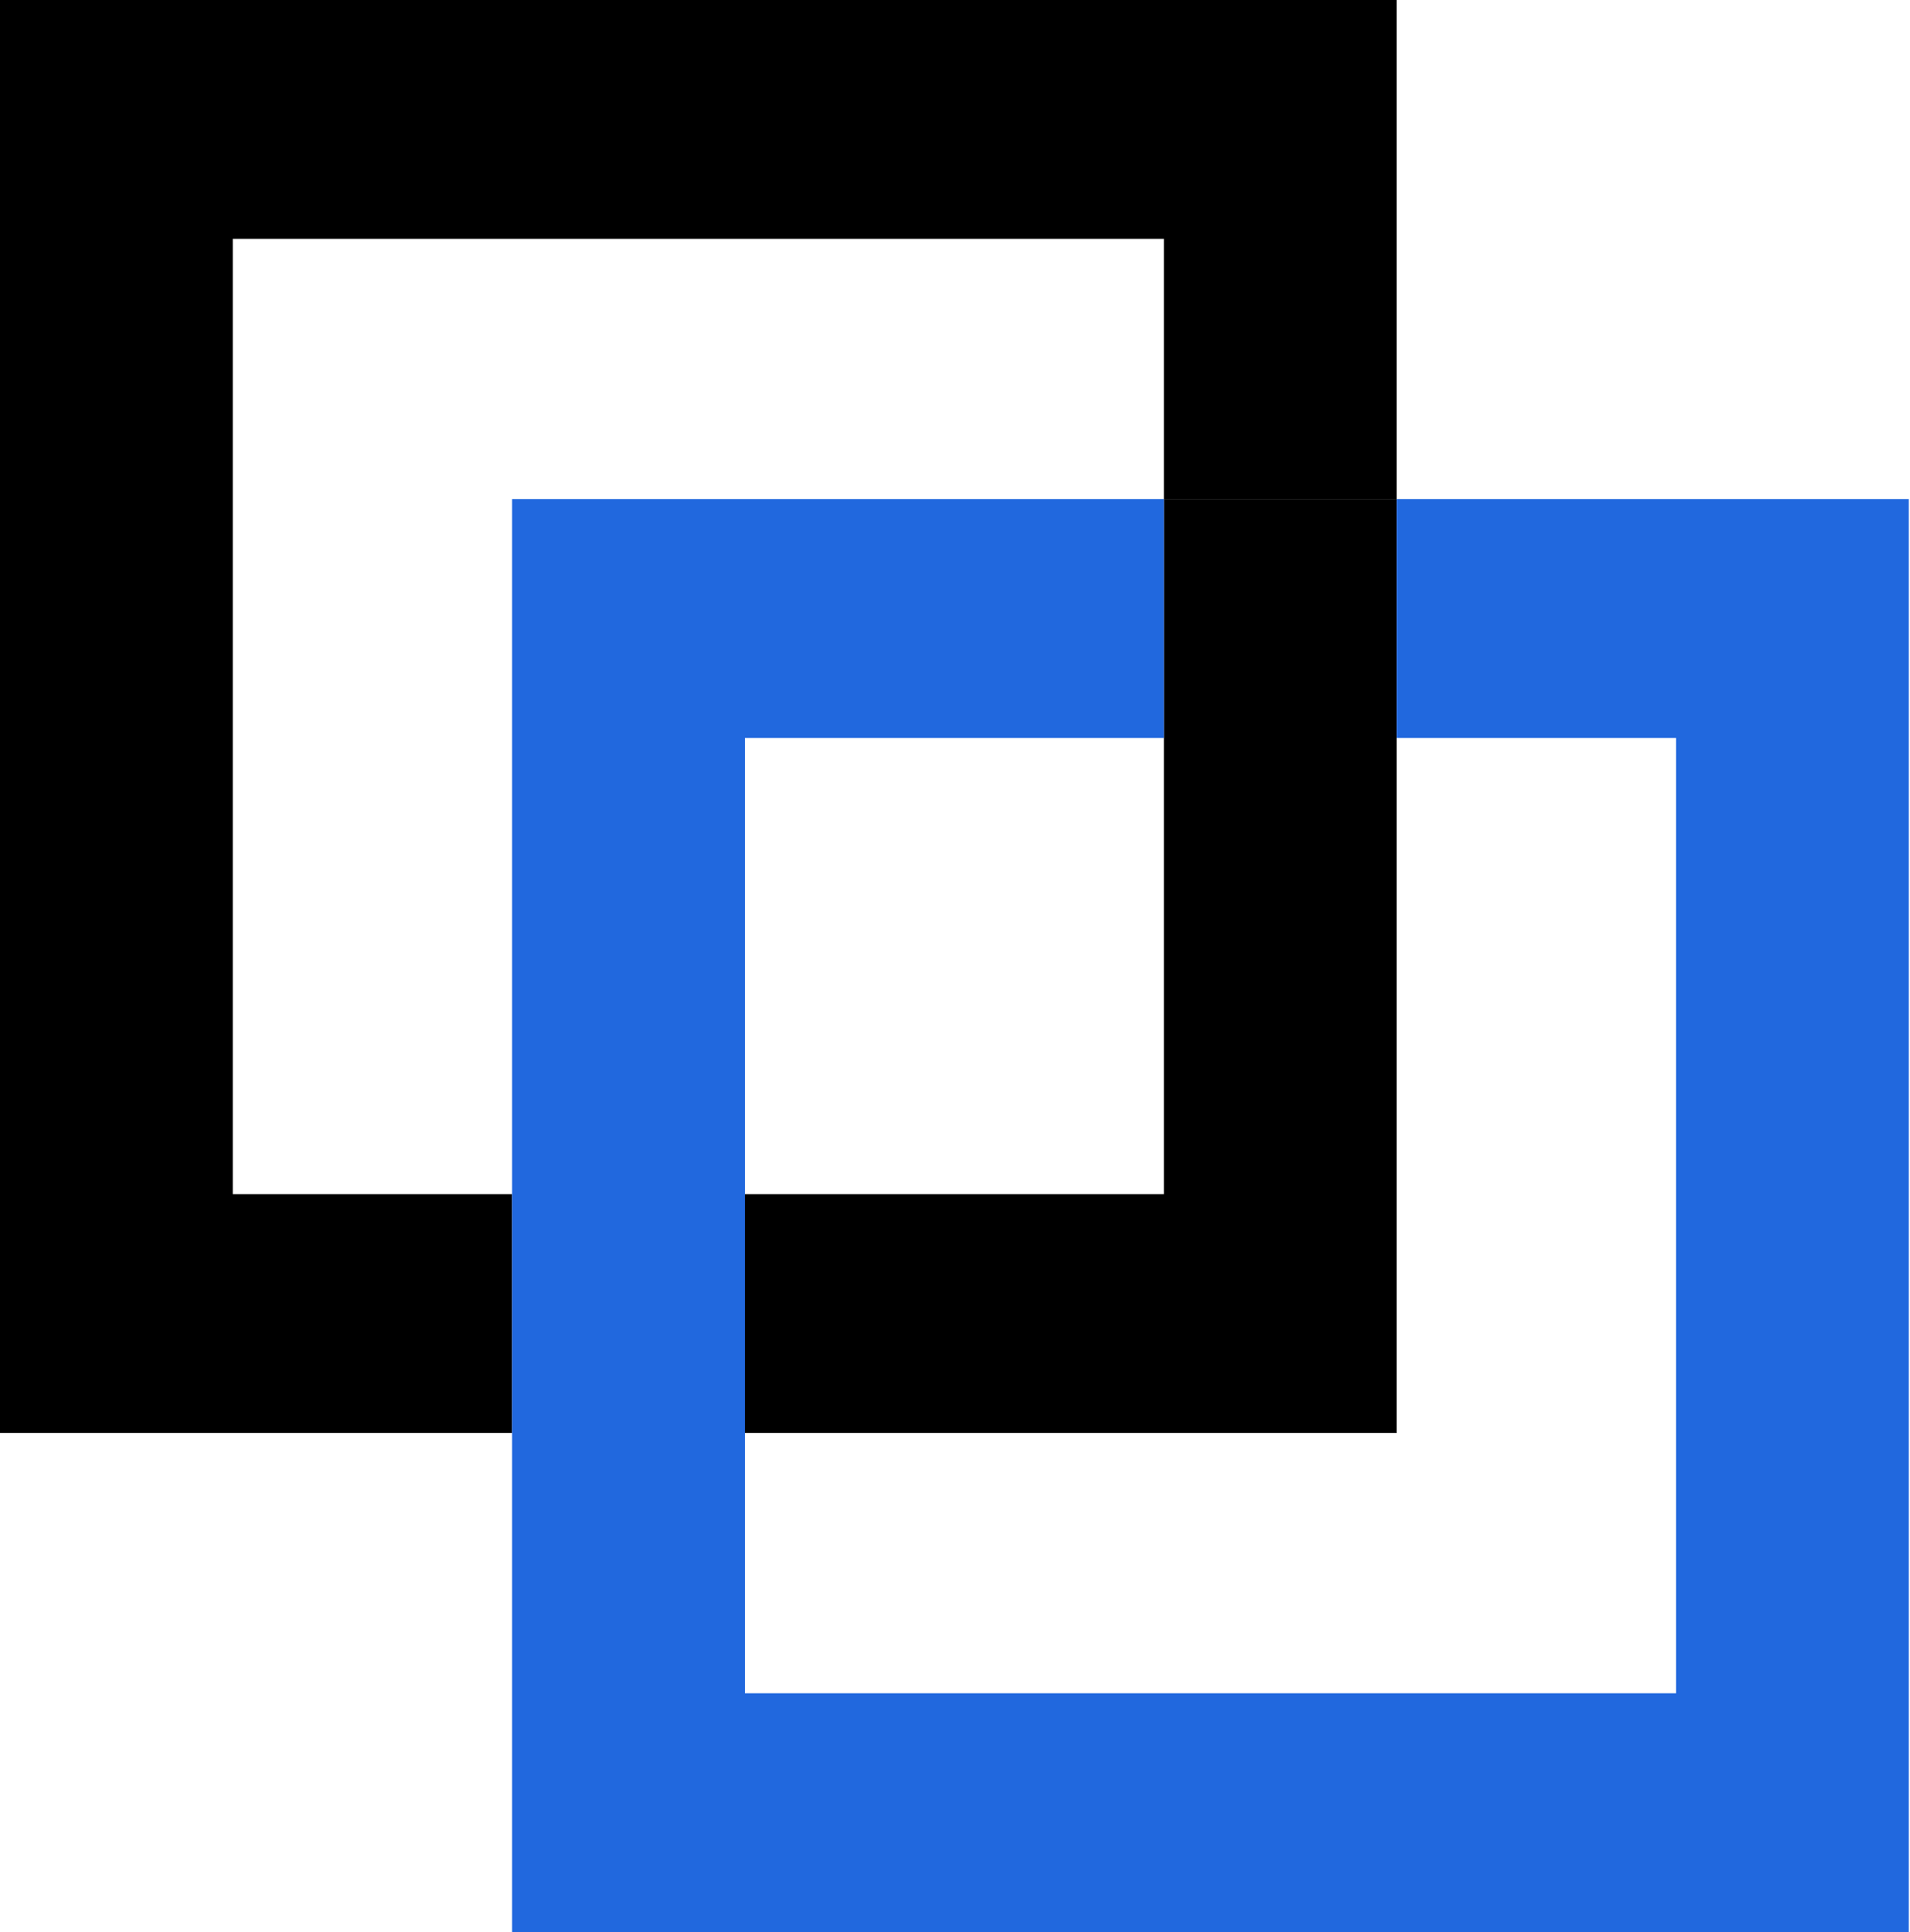
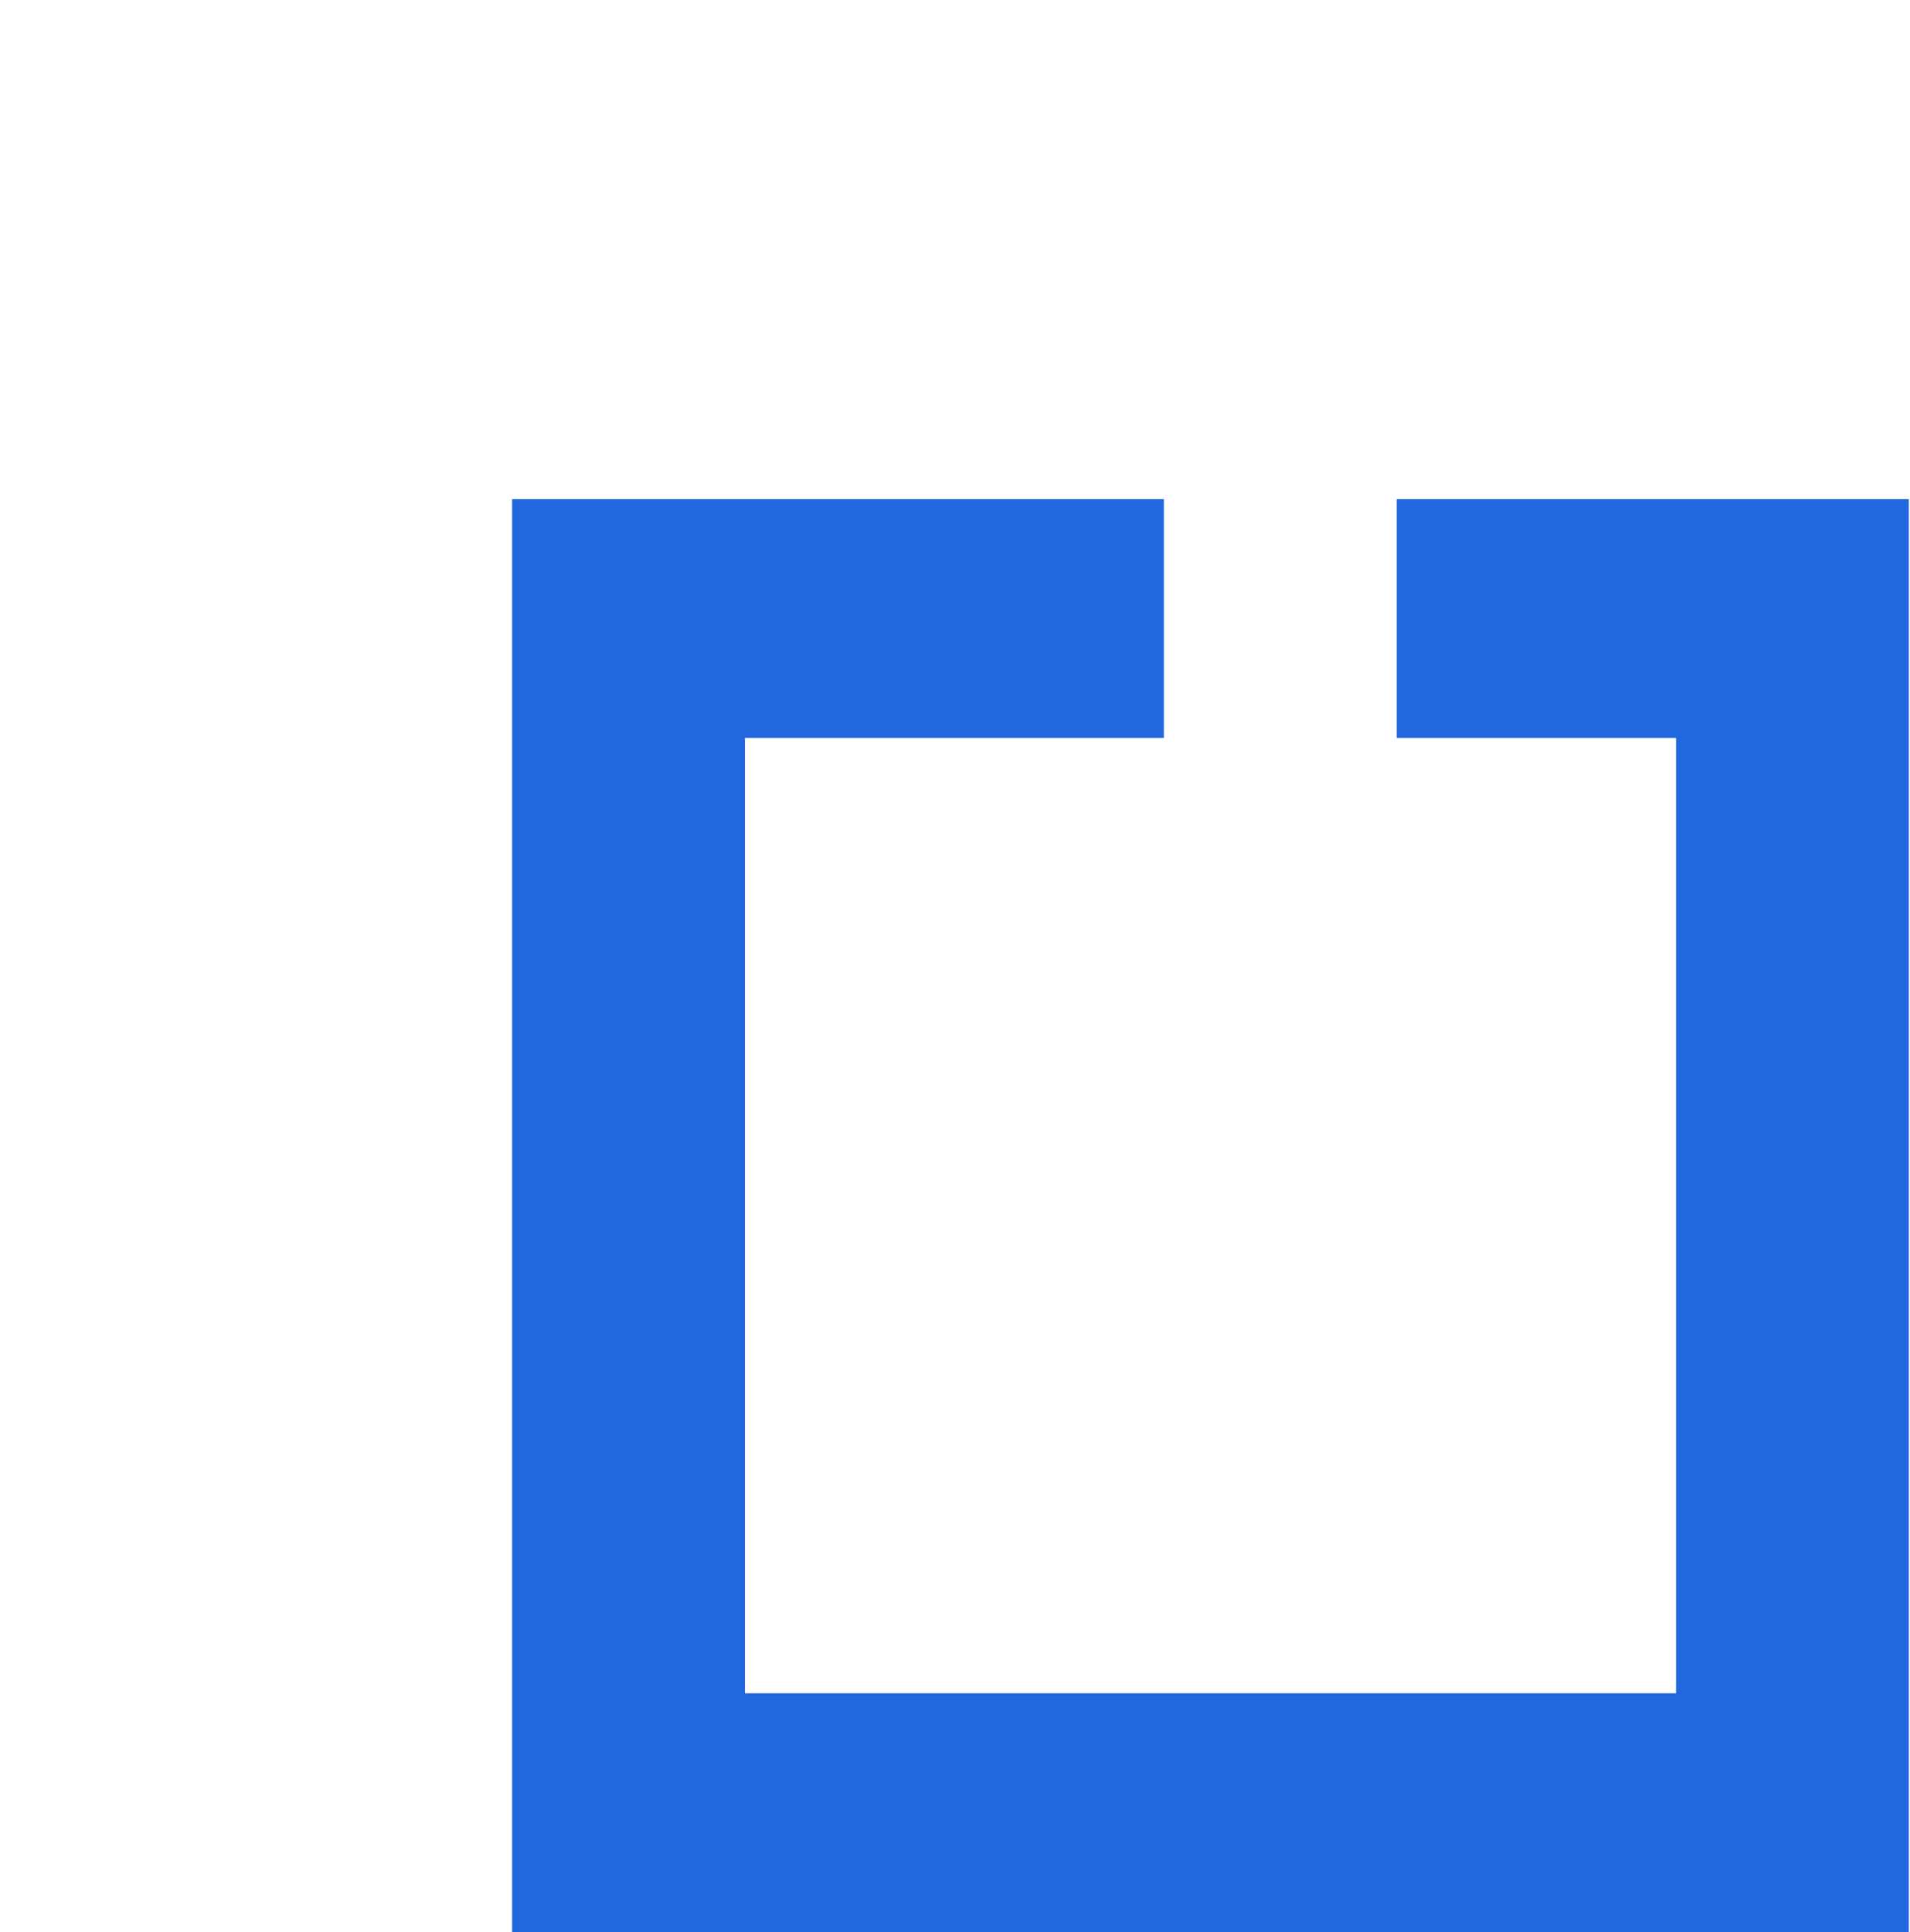
<svg xmlns="http://www.w3.org/2000/svg" height="80.9" width="80" version="1.1" id="Слой_1" x="0px" y="0px" viewBox="0 0 80 80.9" xml:space="preserve">
  <defs id="defs107" />
  <style type="text/css" id="style2">
	.st0{fill:none;}
	.st1{fill:#2168DE;}
</style>
-   <rect style="fill:none;stroke-width:0.987" x="31.19" y="30.9" class="st0" width="17.545" height="19.1" id="rect4" />
-   <polygon transform="scale(0.975,1)" style="fill:none" class="st0" points="22,20.9 50,20.9 50,10 10,10 10,50 22,50 " id="polygon6" />
-   <polygon transform="scale(0.975,1)" style="fill:none" class="st0" points="60,60 32,60 32,70.9 72,70.9 72,30.9 60,30.9 " id="polygon8" />
-   <polygon transform="scale(0.975,1)" points="22,50 10,50 10,10 50,10 50,20.9 60,20.9 60,0 0,0 0,60 22,60 " id="polygon10" />
-   <polygon transform="scale(0.975,1)" points="60,60 60,30.9 60,20.9 50,20.9 50,30.9 50,50 32,50 32,60 " id="polygon12" />
  <polygon transform="scale(0.975,1)" style="fill:#2168de" class="st1" points="22,80.9 82,80.9 82,20.9 60,20.9 60,30.9 72,30.9 72,70.9 32,70.9 32,60 32,50 32,30.9 50,30.9 50,20.9 22,20.9 22,50 22,60 " id="polygon14" />
</svg>